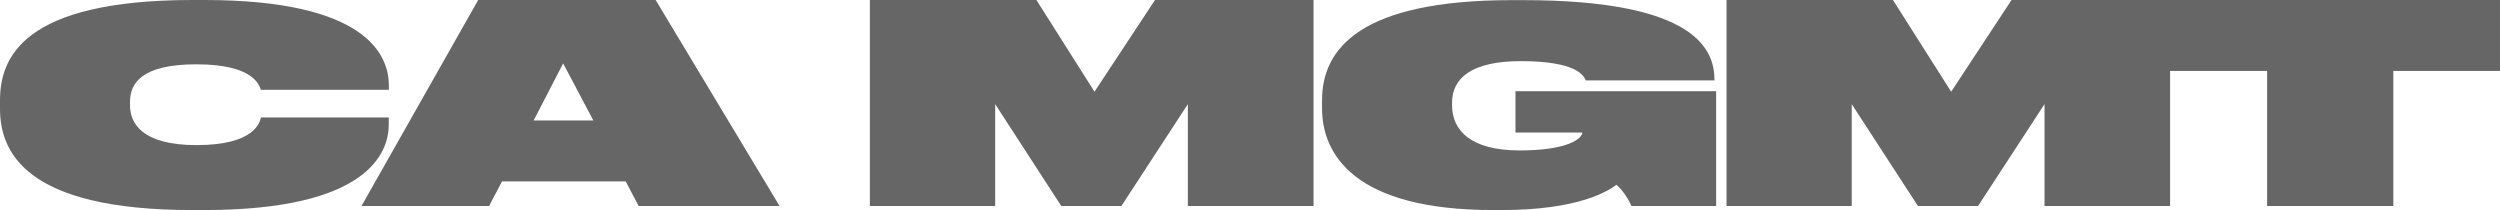
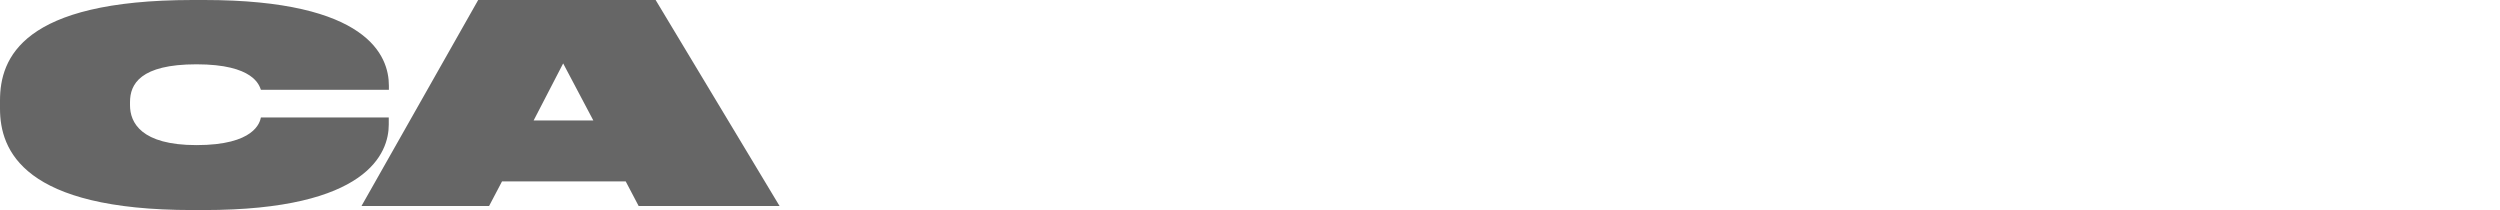
<svg xmlns="http://www.w3.org/2000/svg" version="1.1" viewBox="0 0 1971 165.6">
  <defs>
    <style>.fill{ fill:#666; }</style>
  </defs>
  <title>CA MGMT</title>
  <path class="fill char char-1" d="M306.5,98.2V92.6H205.7c-.8,3.9-5,21.8-50.8,21.8-43.7,0-52.4-17.8-52.4-31.4V80.4c0-13.9,7.9-29.7,52.4-29.7,45.3,0,49.5,16.7,50.8,20.1H306.6V67.6C306.6,44.1,290.1,0,160.9,0h-9.2C17.6.1,0,45.8,0,79.2v6.4c0,33.2,18.6,80,151.7,80h9.2C290,165.6,306.5,120.5,306.5,98.2Z" />
  <path class="fill char char-2" d="M377,0,285,162.4H385.6L395.8,143h97.5l10.2,19.4H614.6L516.9,0Zm43.7,95L444,50l23.8,45Z" />
-   <polygon class="fill char char-3" points="862.9 72.3 817.1 0 685.8 0 685.8 162.4 784.6 162.4 784.6 82.1 836.7 162.4 884.1 162.4 936.5 82.1 936.5 162.4 1035.6 162.4 1035.6 0 910.6 0 862.9 72.3" />
-   <polygon class="fill char char-4" points="1710.9 0 1703.3 0 1585.9 0 1538.3 72.3 1492.4 0 1361.2 0 1361.2 162.4 1459.9 162.4 1459.9 82.1 1512.1 162.4 1559.5 162.4 1611.9 82.1 1611.9 162.4 1710.9 162.4 1710.9 55.9 1787.4 55.9 1787.4 162.4 1886.9 162.4 1886.9 55.9 1971 55.9 1971 0 1710.9 0" />
-   <path class="fill char char-5" d="M1194.8,104.5h52.7c0,4.3-10.5,14.1-49.3,14.1s-53.4-15.8-53.4-35.7v-2c0-19.3,15.5-32.7,54.2-32.7,43.2,0,49.8,11.1,51.1,15.2h101.6v-.2c0-23.1-13.1-63.1-151.2-63.1h-8.4c-120,0-149.8,38.5-149.8,78.9v6.4c0,36.6,25.9,80.2,134.9,80.2h6.8c61,0,84.1-15.2,90.4-19.9,5,4.1,10,12.2,11.8,16.7H1353V71.9H1194.8Z" />
</svg>